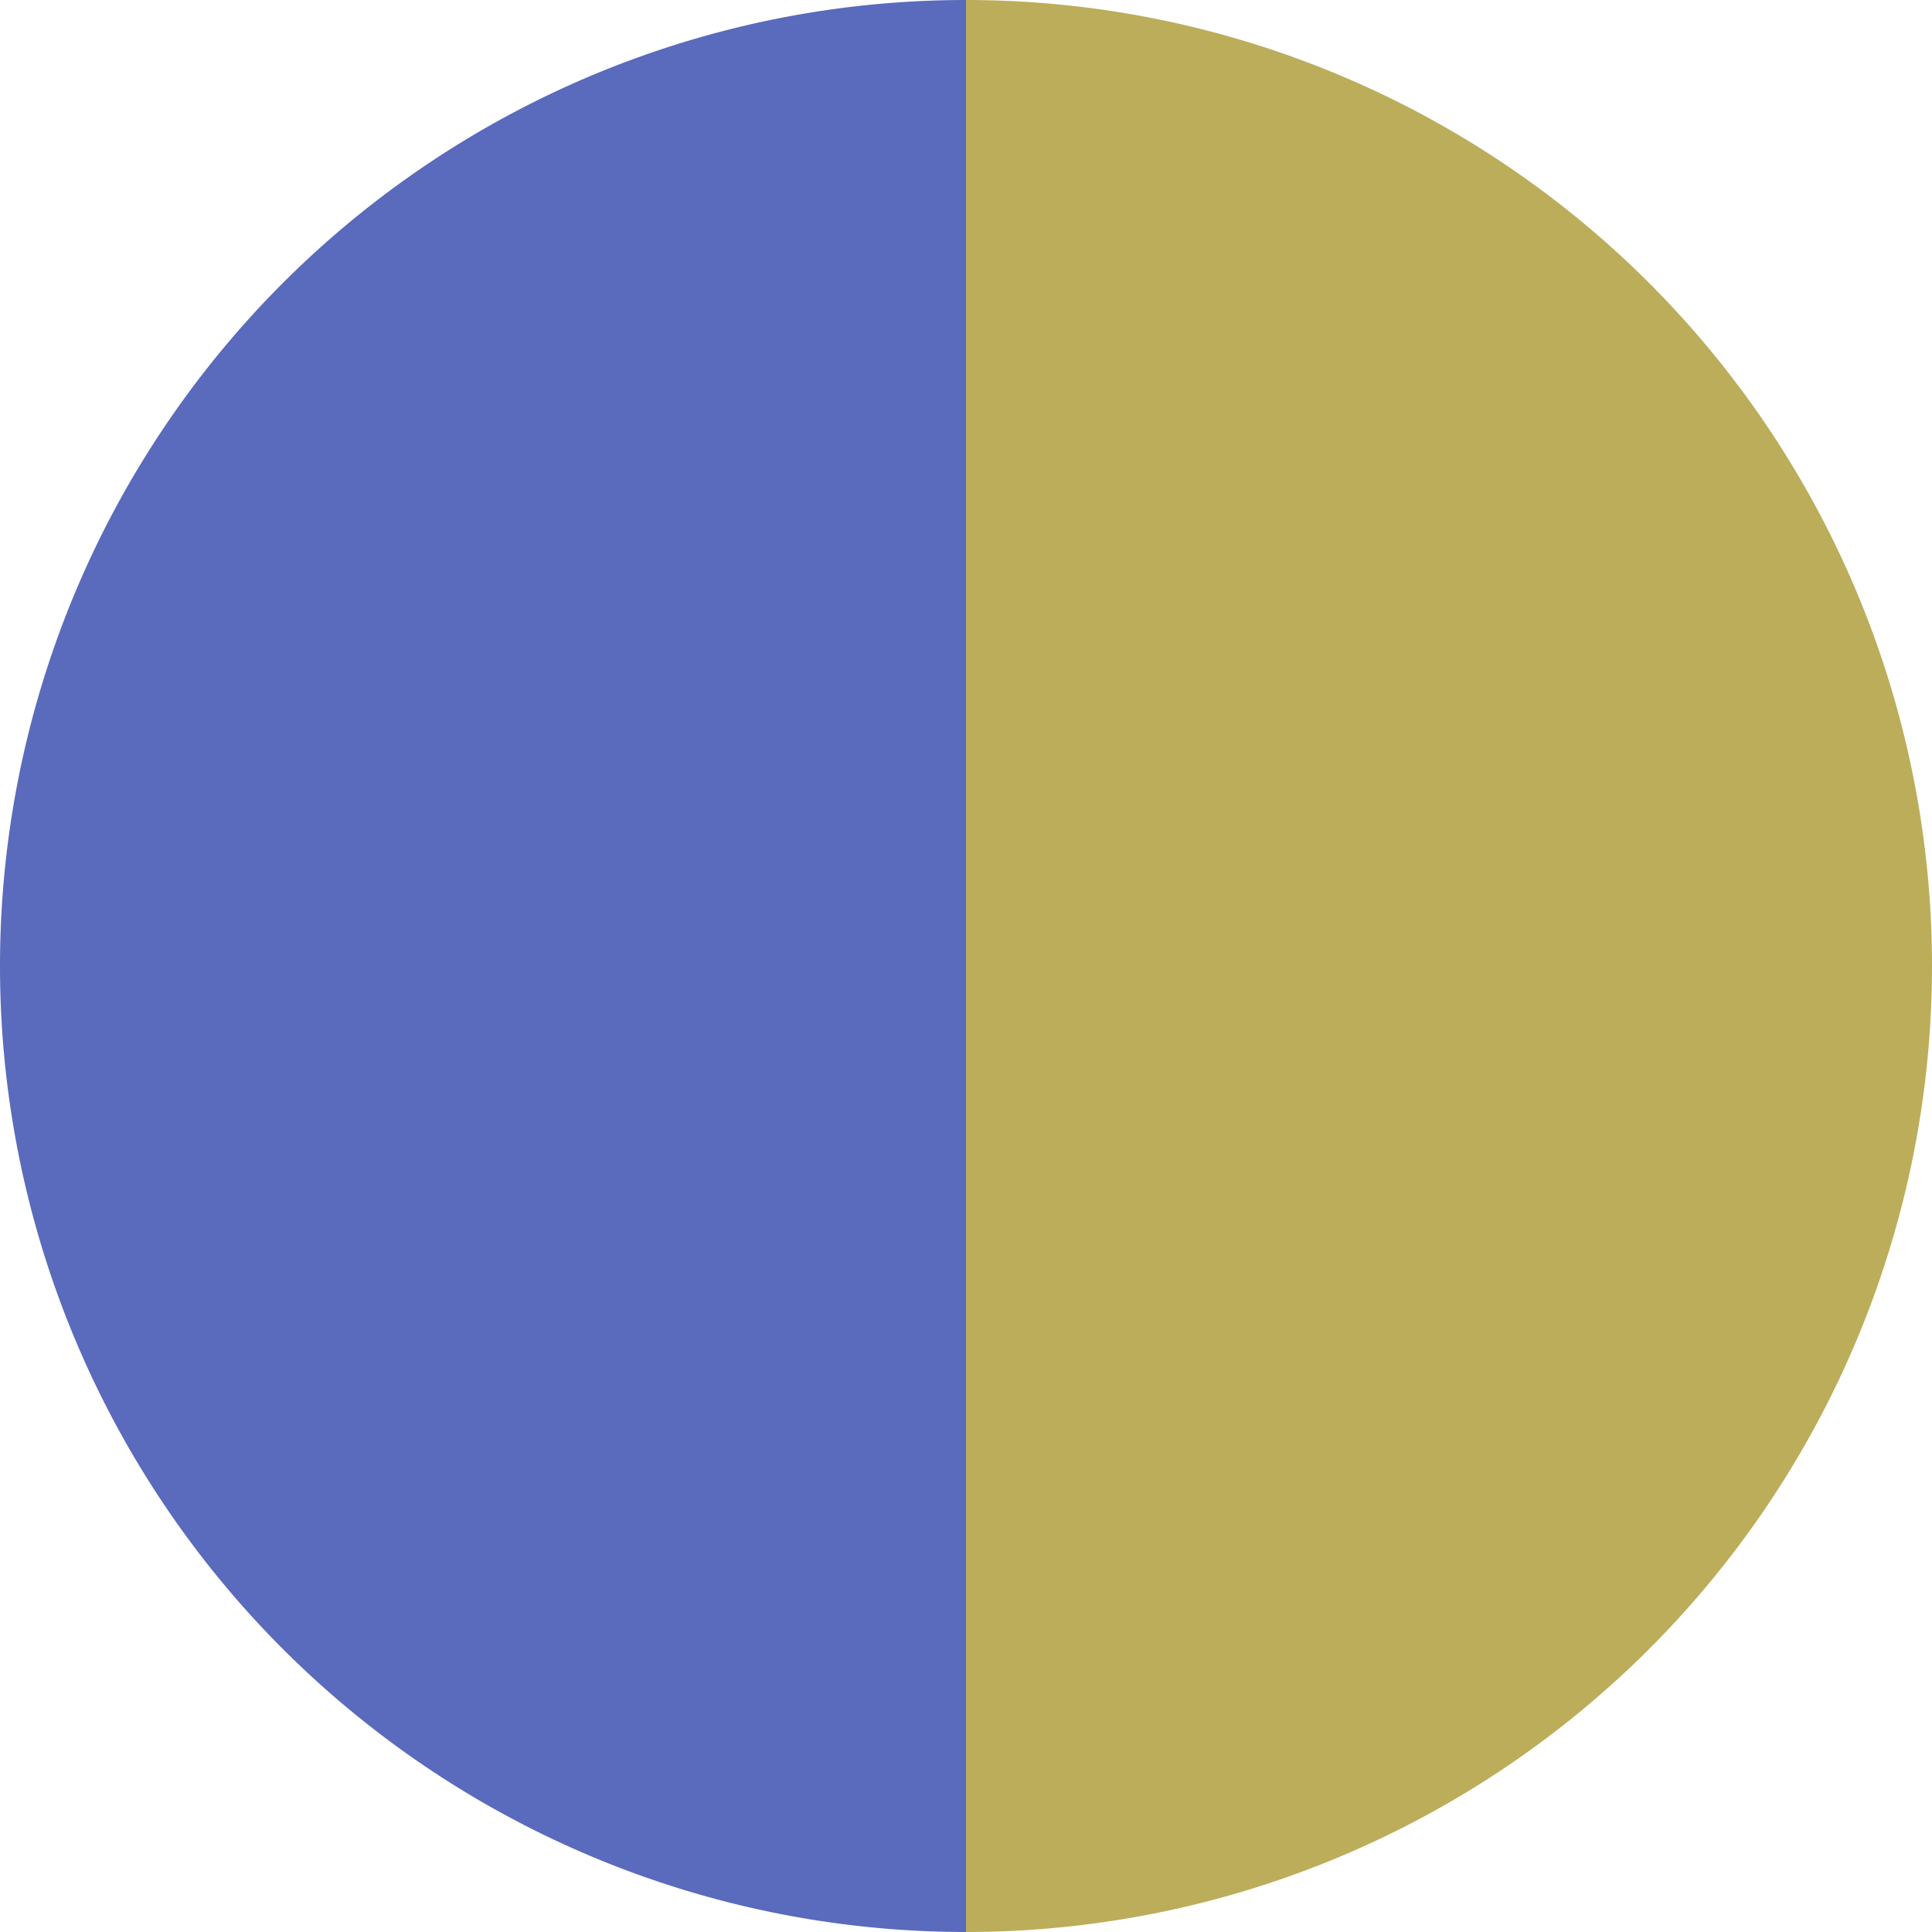
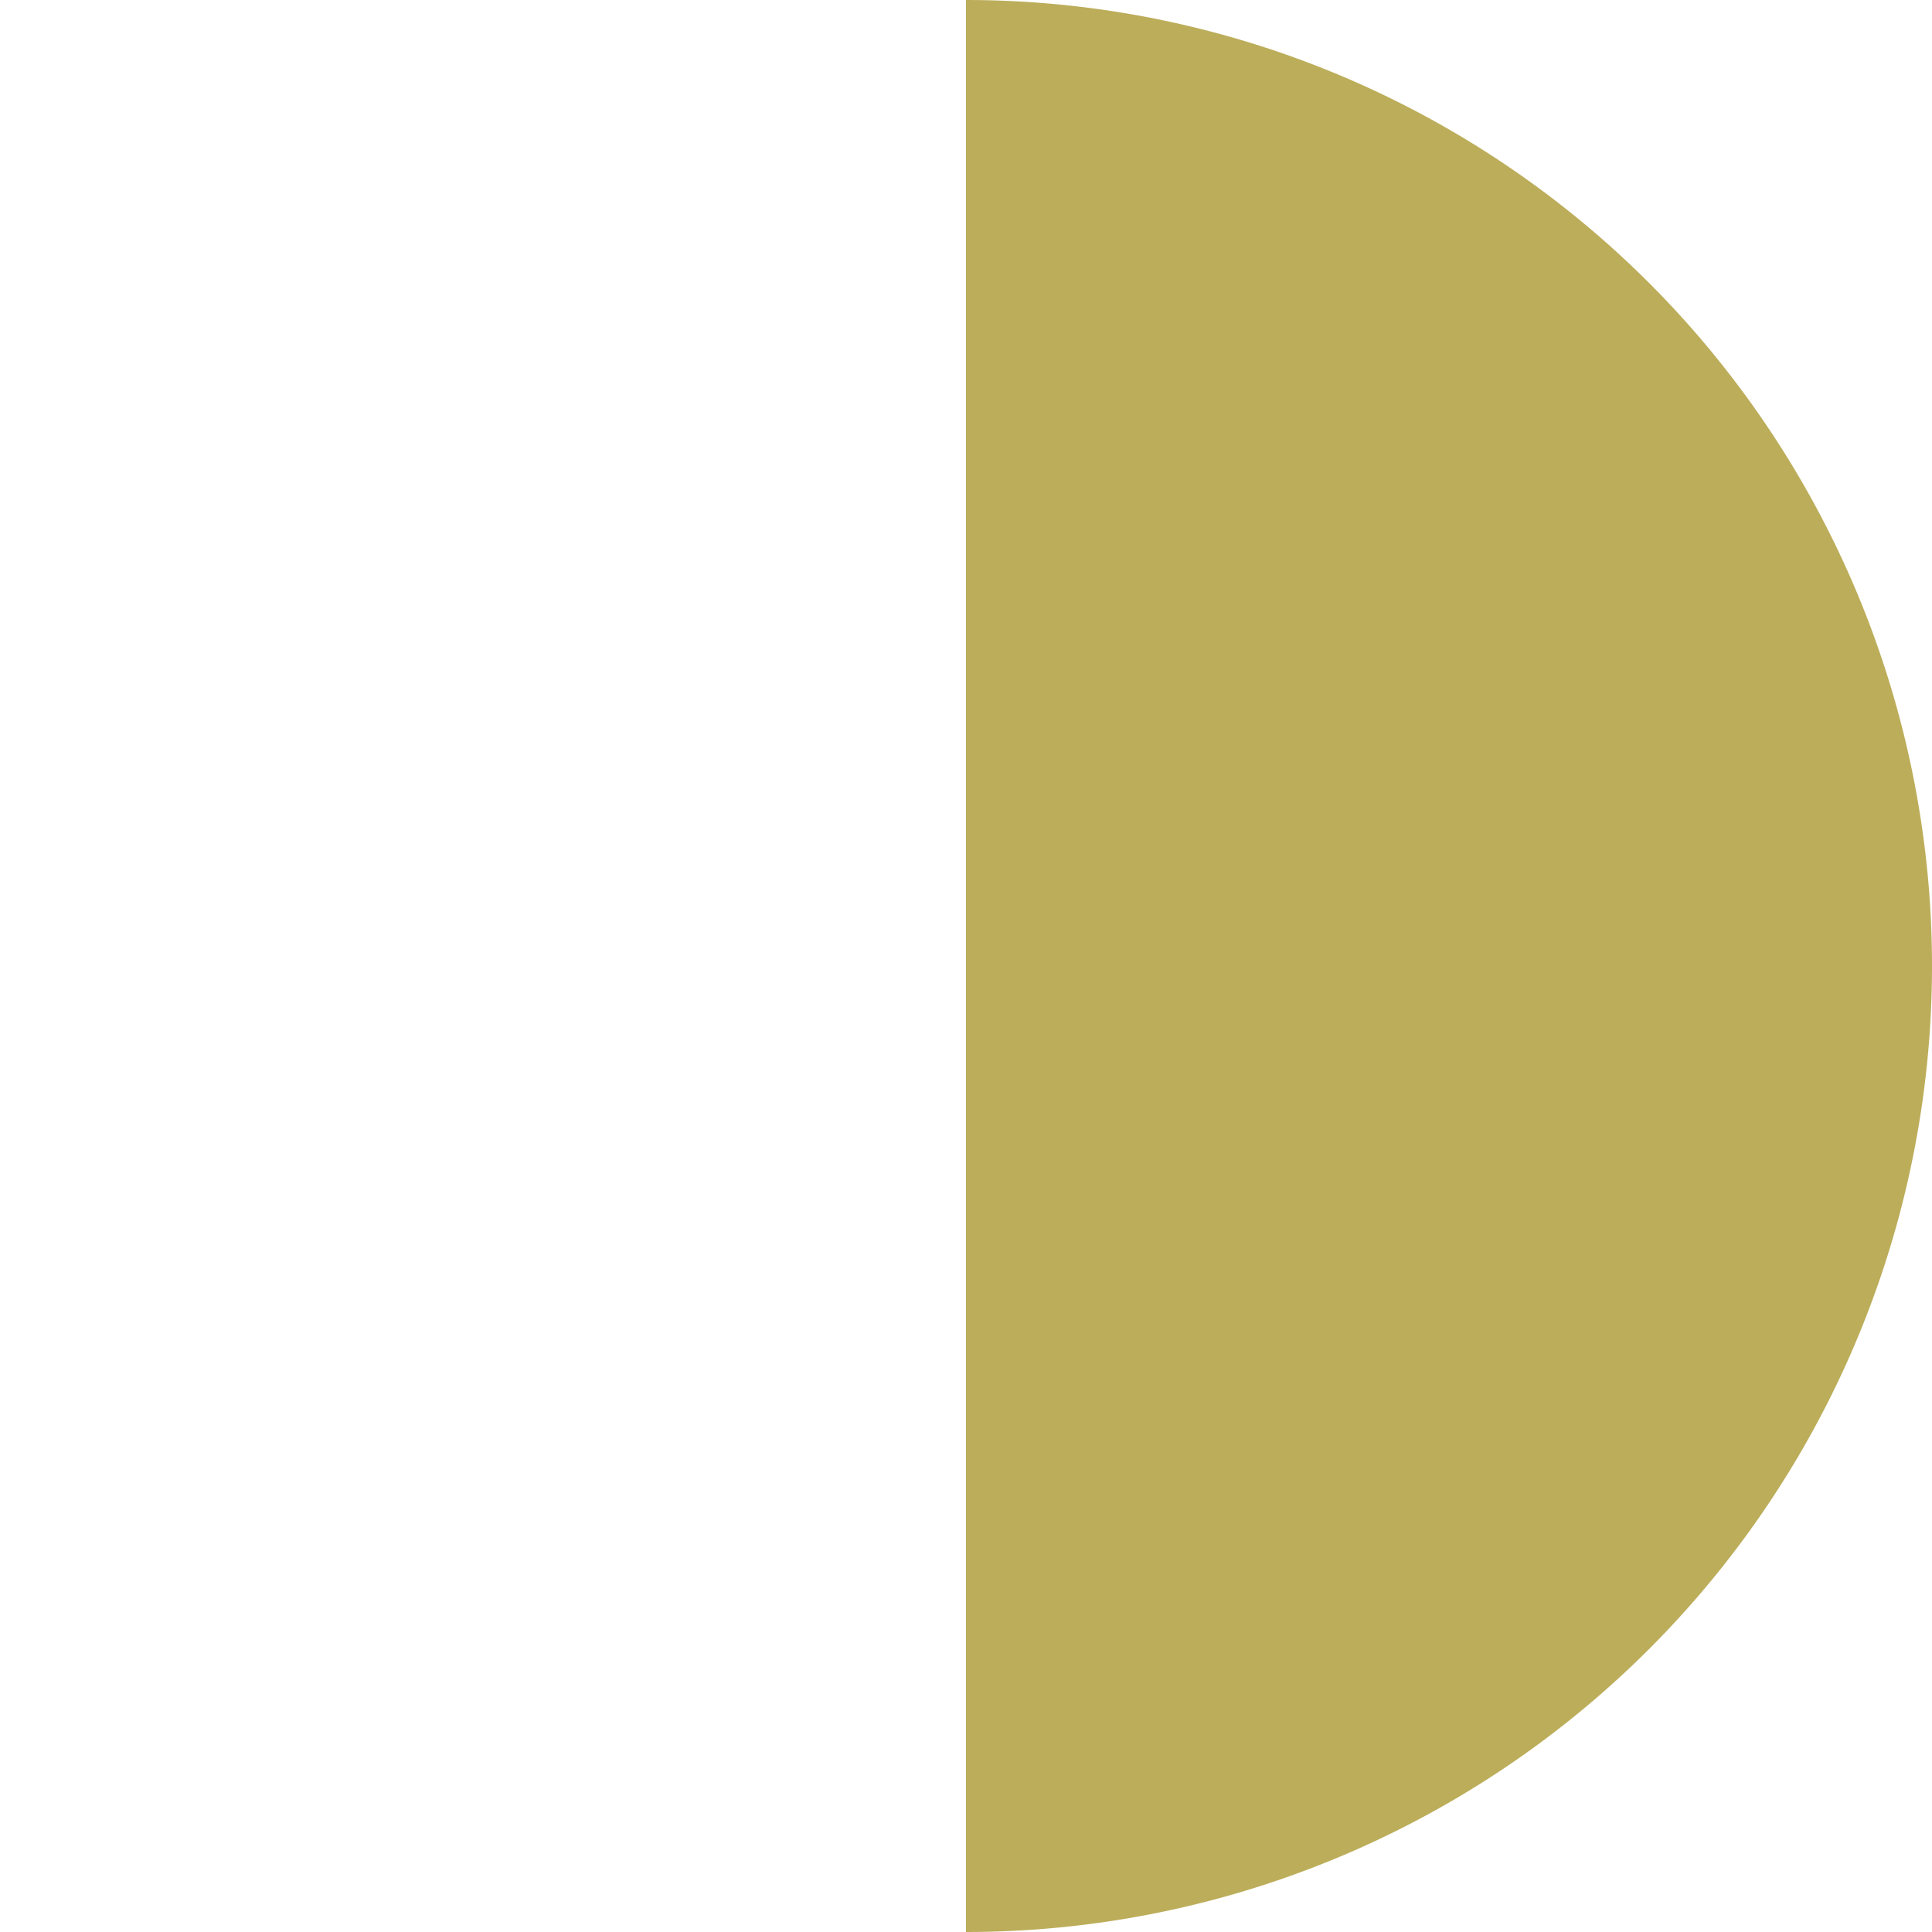
<svg xmlns="http://www.w3.org/2000/svg" width="500" height="500" viewBox="-1 -1 2 2">
  <path d="M 0 -1               A 1,1 0 0,1 0 1             L 0,0              z" fill="#bcad5a" />
-   <path d="M 0 1               A 1,1 0 0,1 -0 -1             L 0,0              z" fill="#5a6abc" />
</svg>